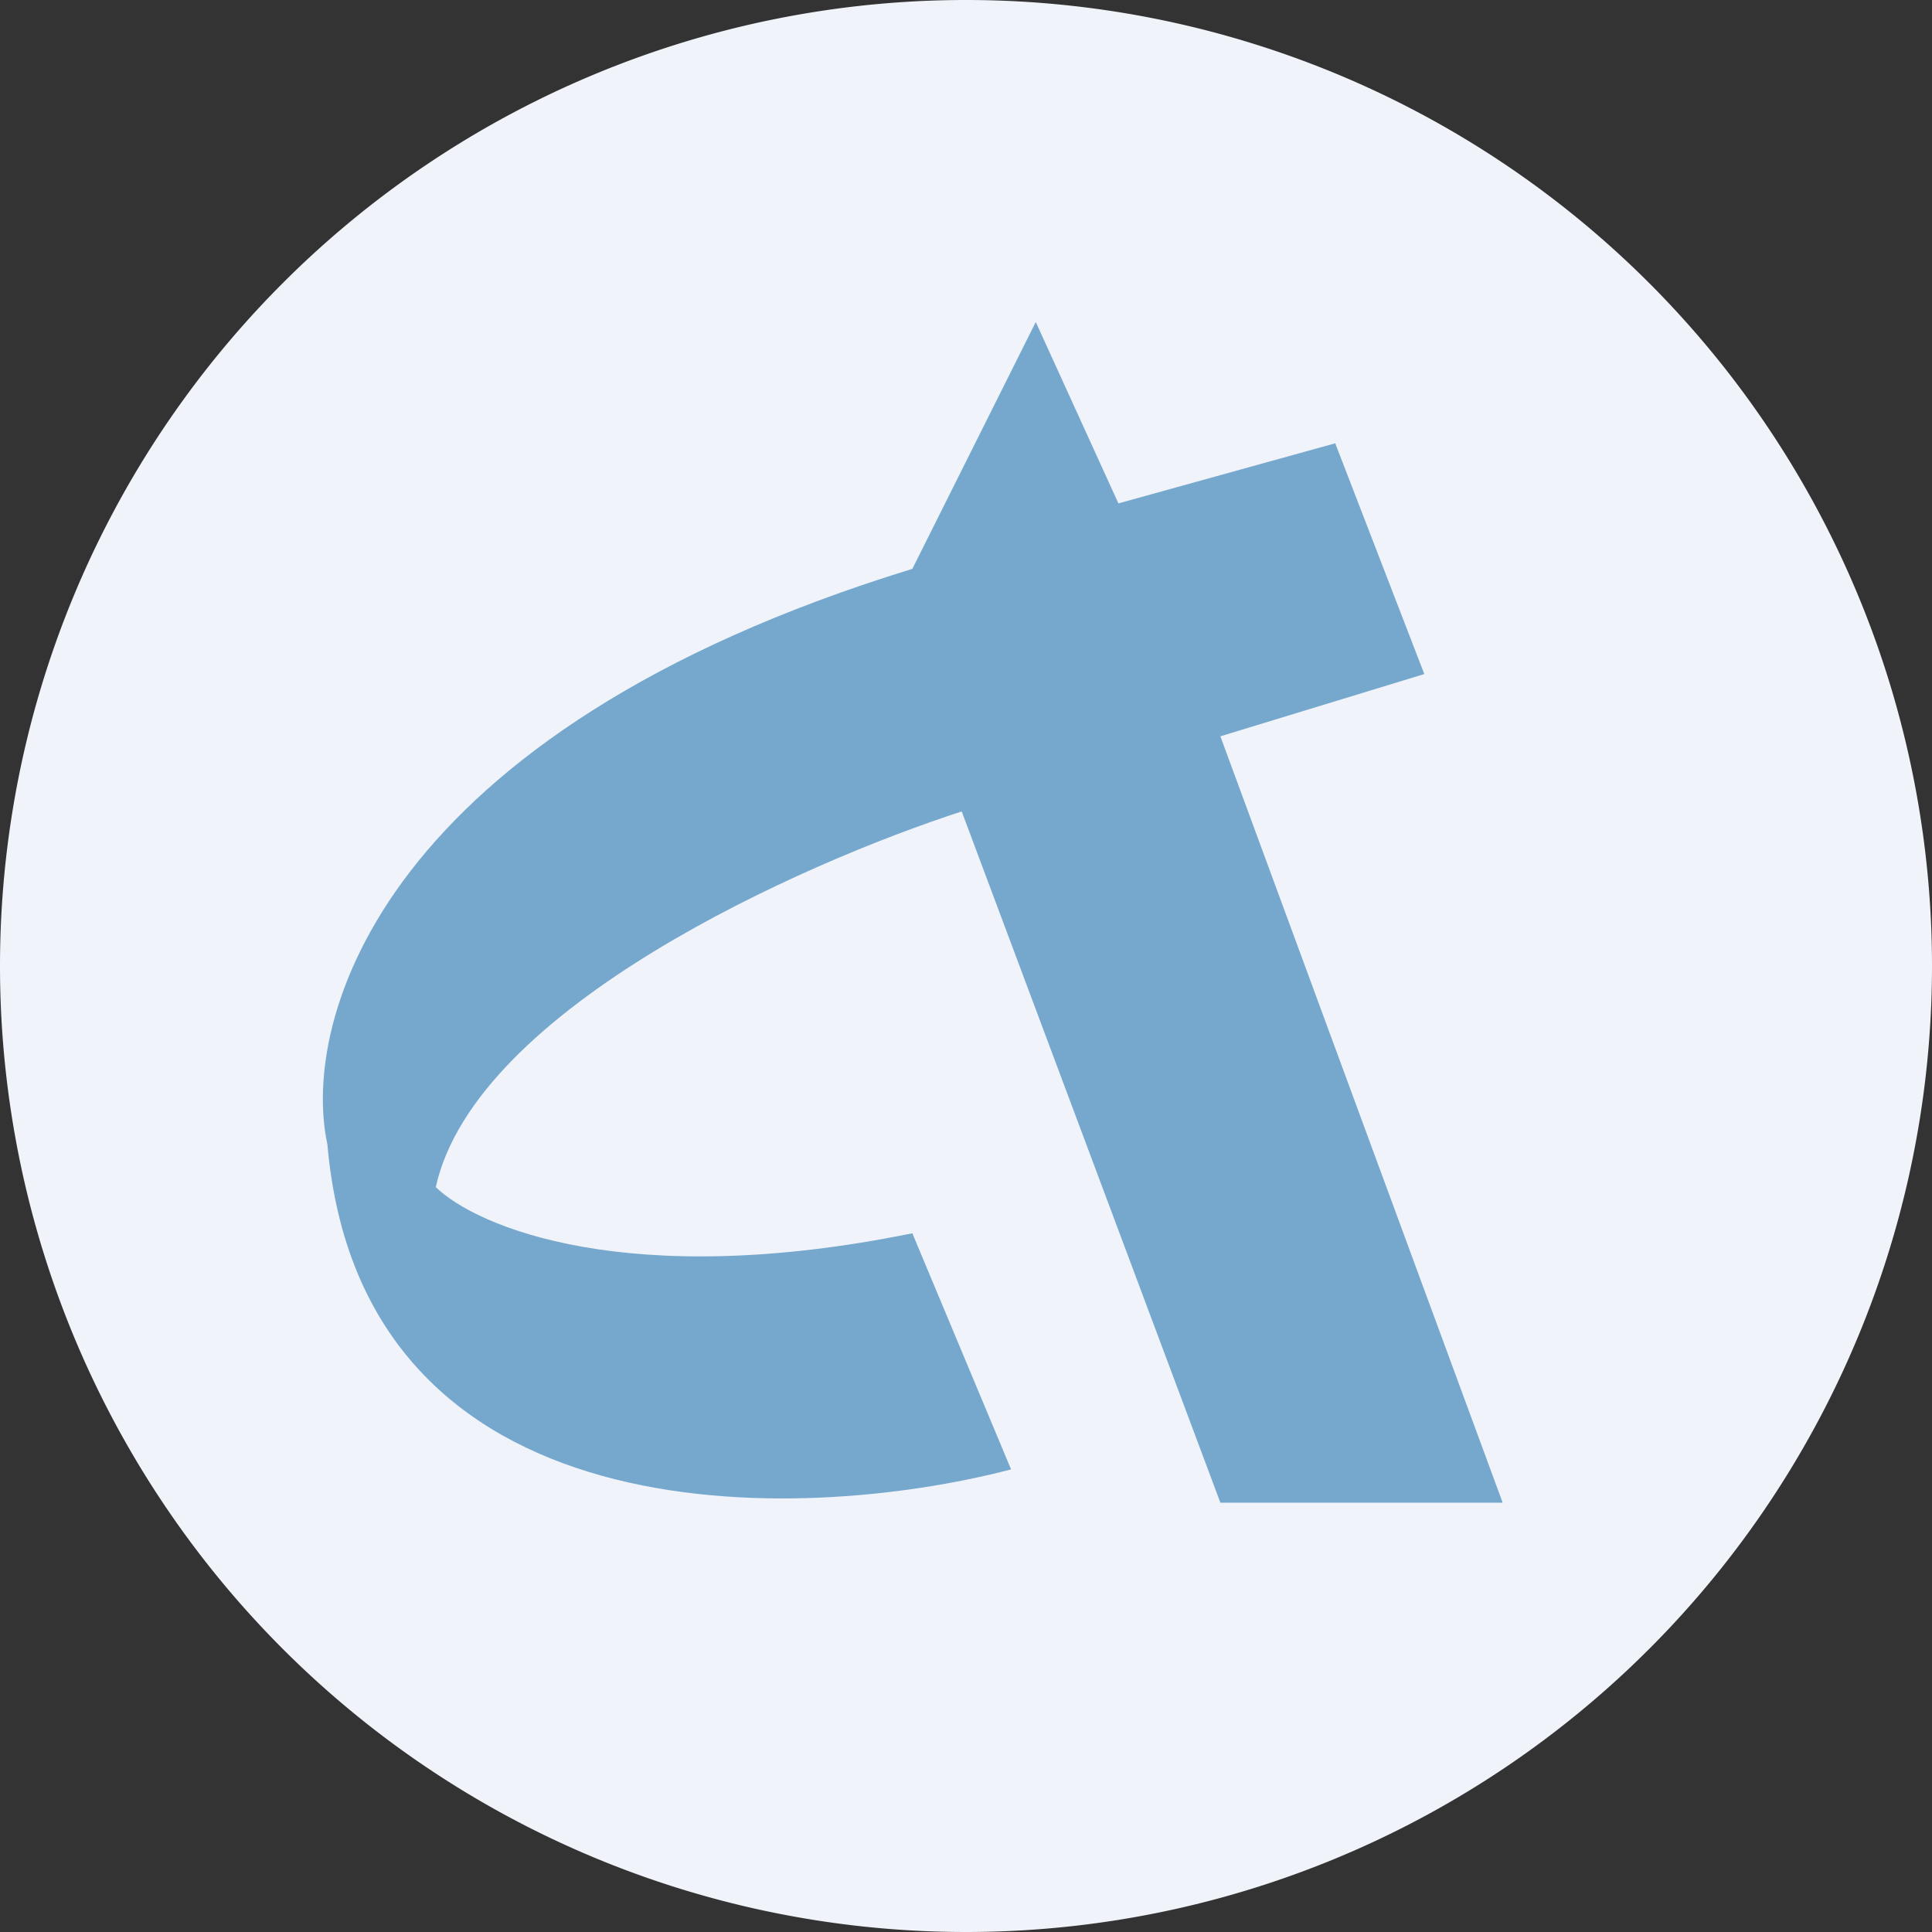
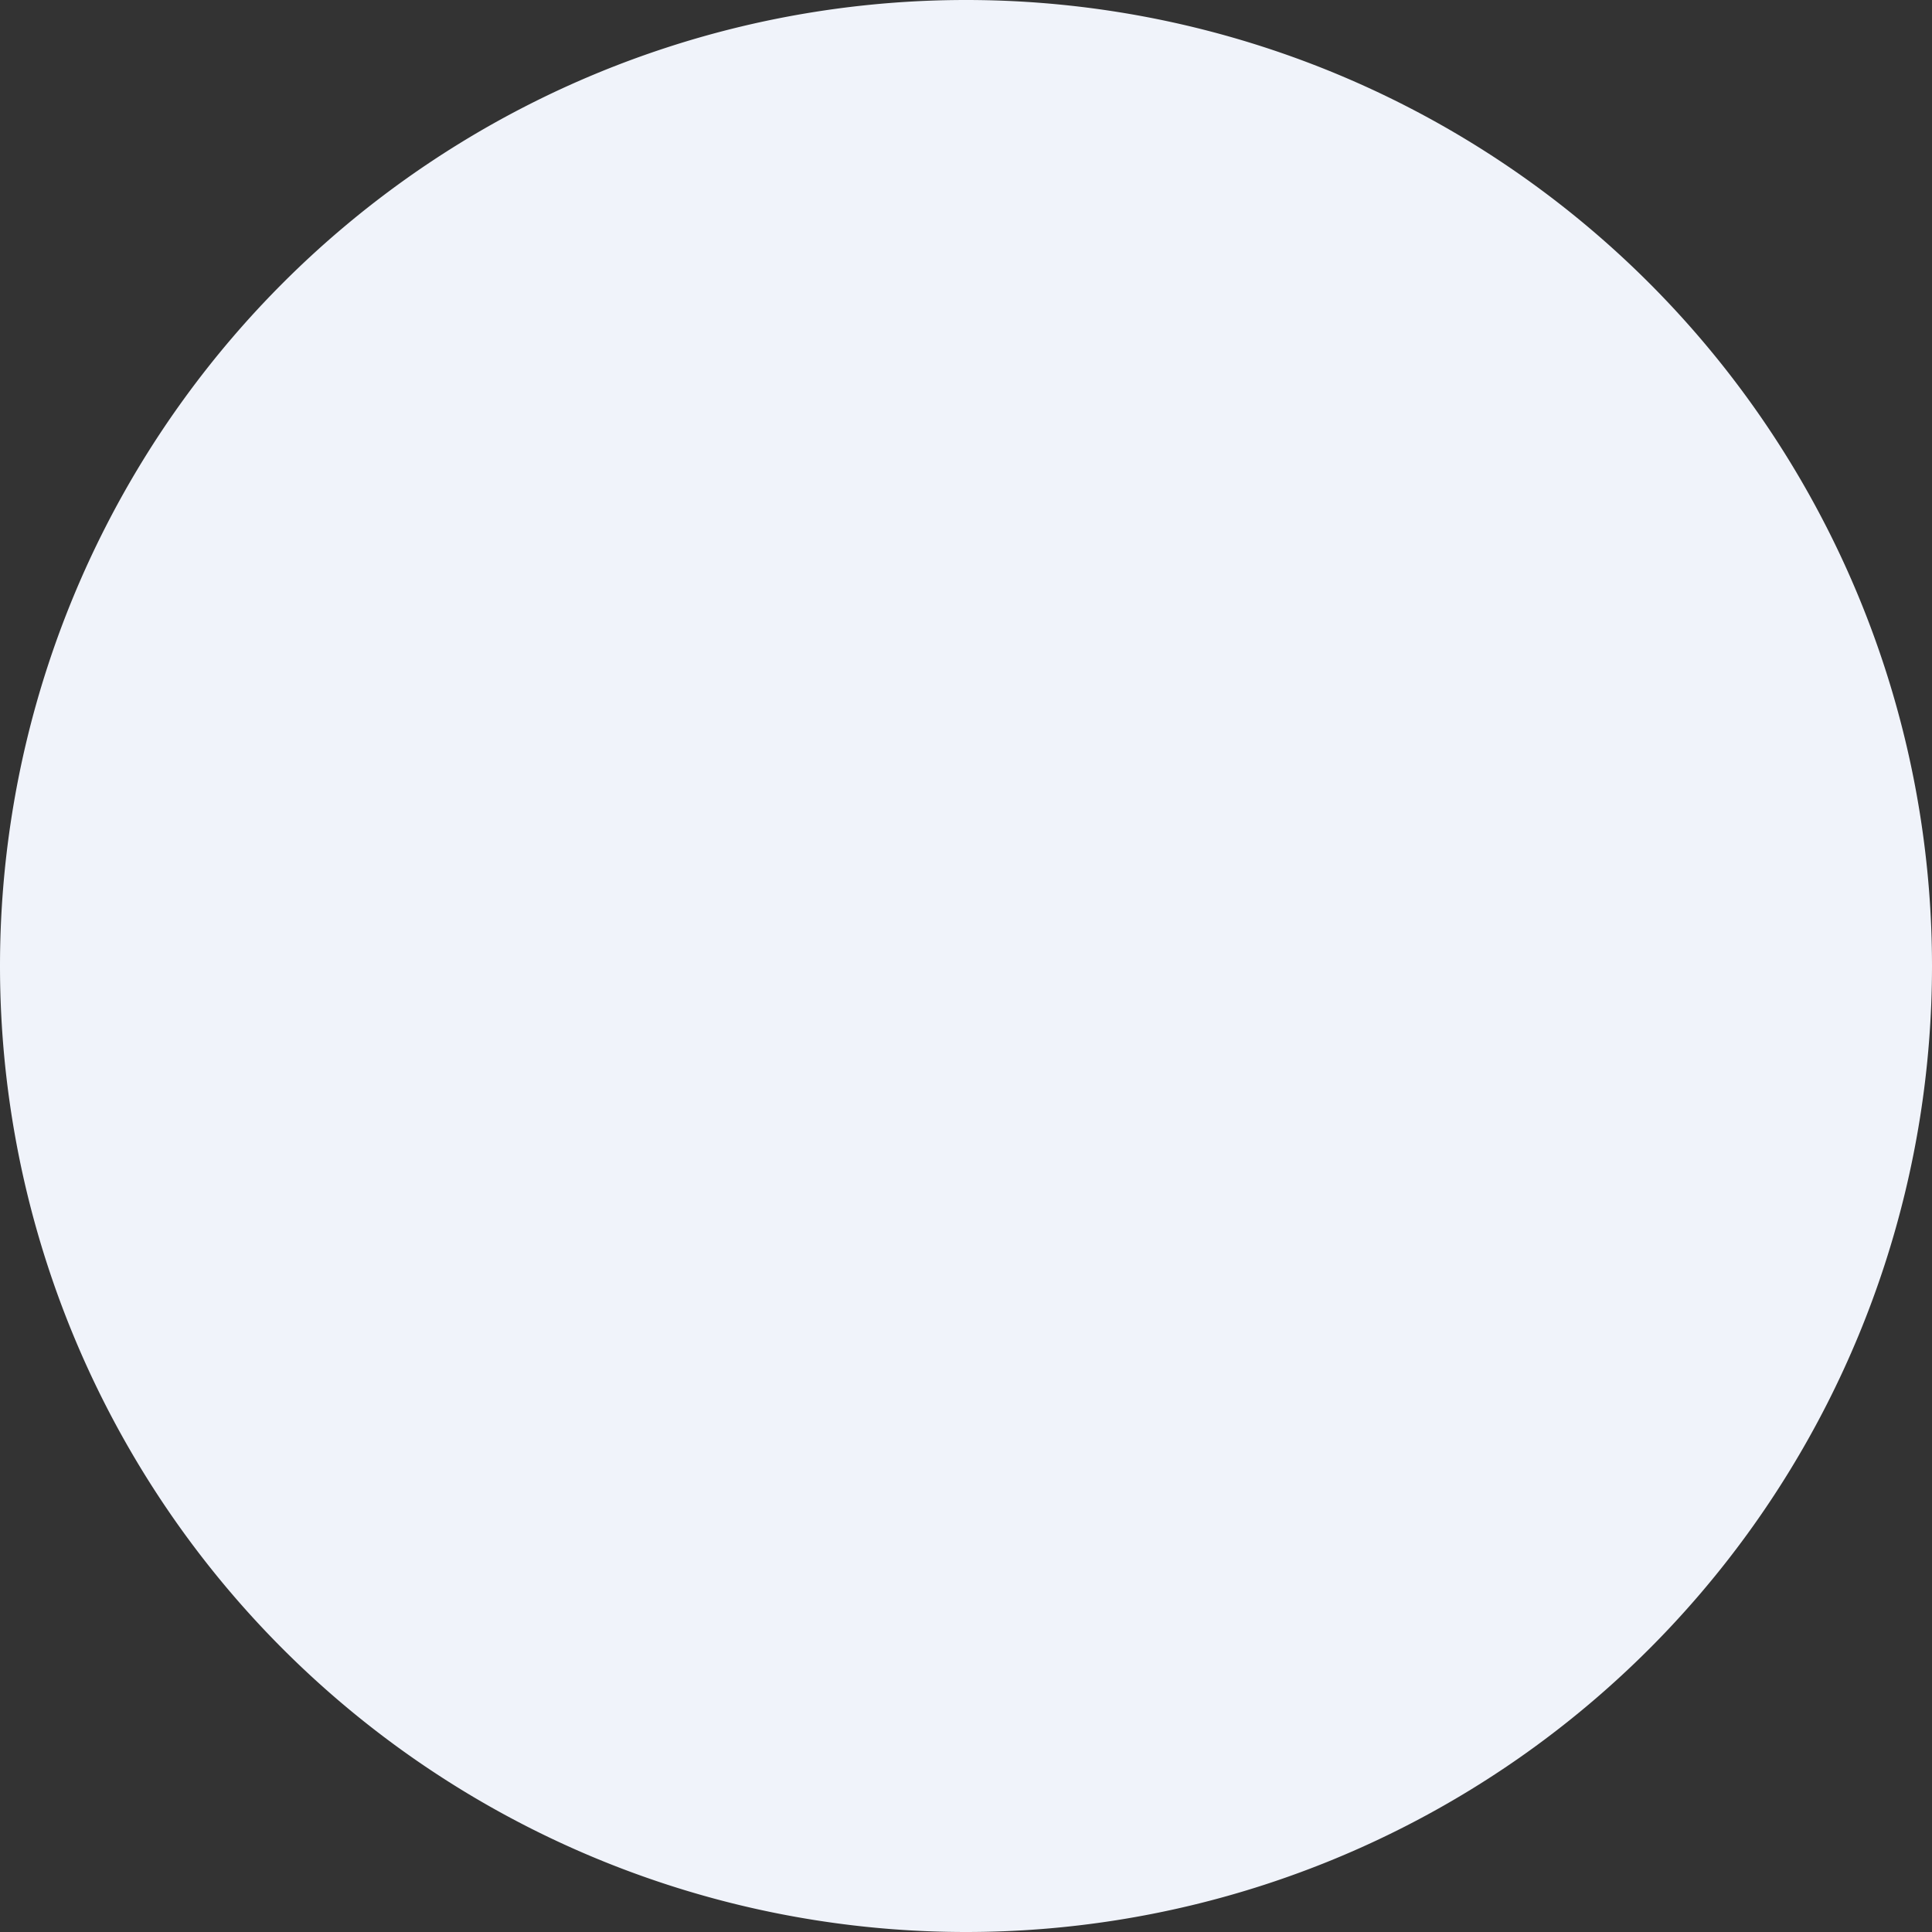
<svg xmlns="http://www.w3.org/2000/svg" width="18" height="18" viewBox="0 0 18 18">
  <rect x="0" y="0" width="18" height="18" fill="#333333" stroke="none" />
  <path d="M0 9a9 9 0 1 1 18 0A9 9 0 1 1 0 9Z" fill="#F0F3FA" />
-   <path d="m13.27 6.28-.83-2.15-2.02.56L9.65 3 8.5 5.3c-4.95 1.52-5.7 4.2-5.45 5.36.32 3.68 4.38 3.55 6.37 3.03l-.92-2.2c-2.65.54-4.06-.06-4.44-.43.37-1.67 3.42-3.02 4.9-3.5L11.37 14H14l-2.63-7.14 1.9-.58Z" fill="#2577B1" fill-opacity=".6" />
</svg>